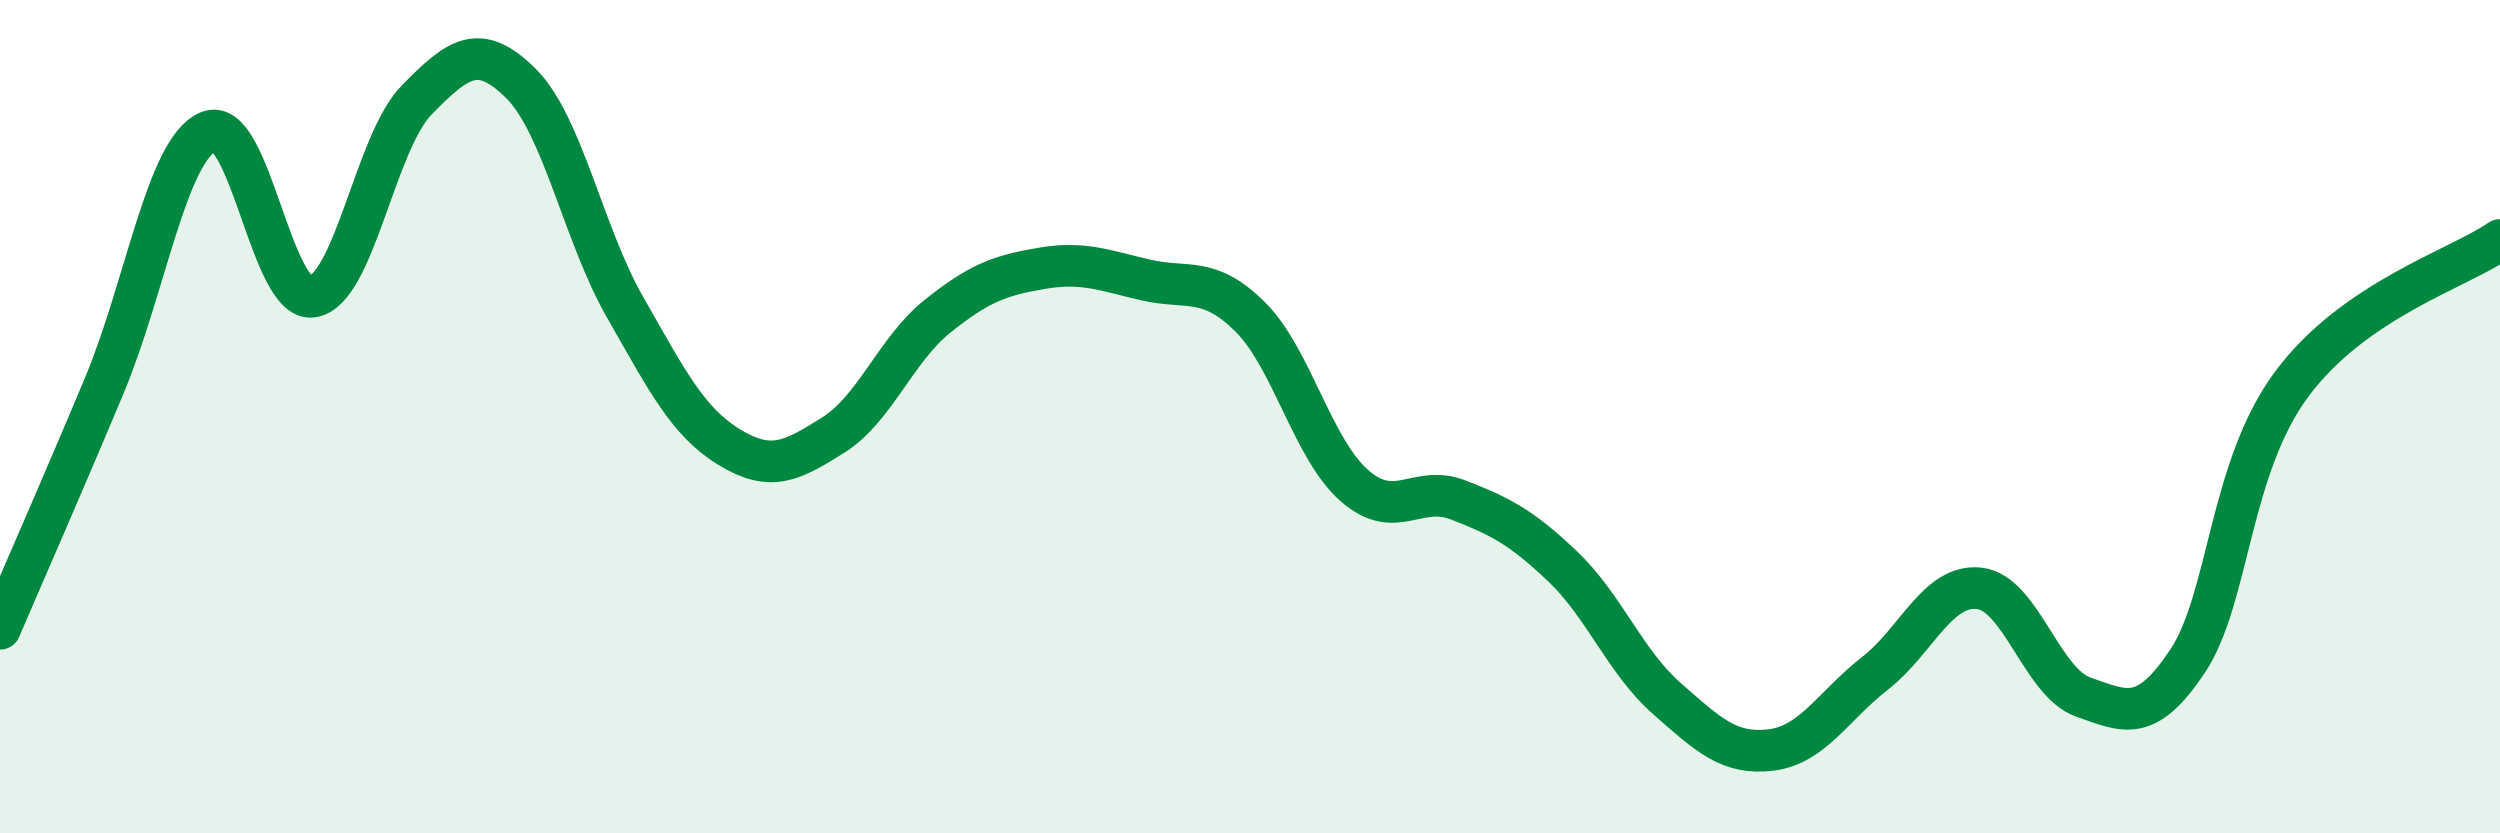
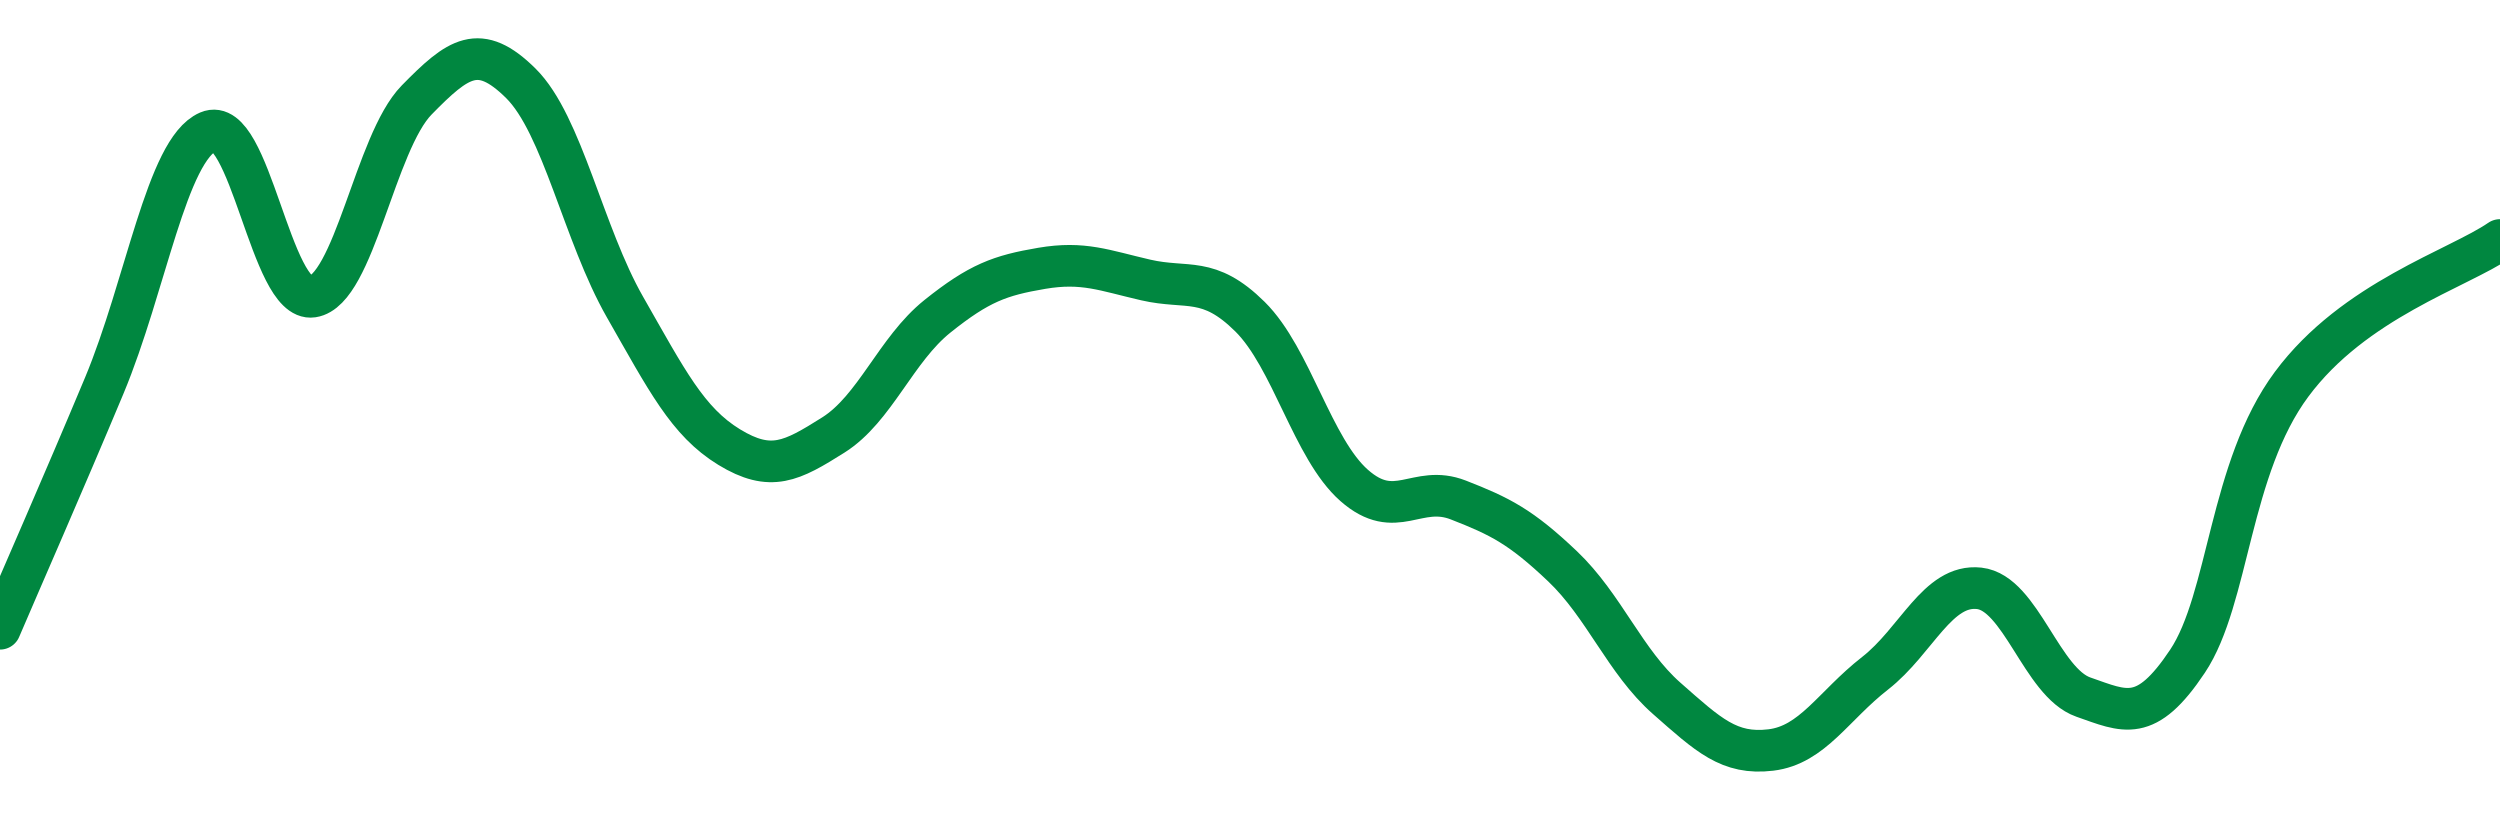
<svg xmlns="http://www.w3.org/2000/svg" width="60" height="20" viewBox="0 0 60 20">
-   <path d="M 0,15.09 C 0.5,13.92 1.5,11.65 2.5,9.26 C 3.5,6.87 4,3.59 5,3.16 C 6,2.73 6.5,7.27 7.5,7.12 C 8.5,6.97 9,3.42 10,2.4 C 11,1.38 11.5,1.01 12.5,2 C 13.5,2.99 14,5.62 15,7.37 C 16,9.12 16.5,10.12 17.5,10.73 C 18.5,11.34 19,11.07 20,10.44 C 21,9.81 21.5,8.39 22.5,7.59 C 23.5,6.79 24,6.61 25,6.44 C 26,6.27 26.5,6.49 27.5,6.72 C 28.5,6.95 29,6.61 30,7.6 C 31,8.59 31.5,10.77 32.5,11.65 C 33.5,12.53 34,11.61 35,12 C 36,12.39 36.5,12.64 37.5,13.59 C 38.5,14.54 39,15.88 40,16.76 C 41,17.64 41.5,18.12 42.5,18 C 43.5,17.88 44,16.94 45,16.16 C 46,15.38 46.5,14.01 47.5,14.12 C 48.5,14.23 49,16.38 50,16.73 C 51,17.08 51.5,17.37 52.5,15.87 C 53.5,14.37 53.5,11.24 55,9.22 C 56.5,7.2 59,6.45 60,5.76L60 20L0 20Z" fill="#008740" opacity="0.1" stroke-linecap="round" stroke-linejoin="round" />
  <path d="M 0,15.09 C 0.5,13.92 1.5,11.65 2.5,9.26 C 3.5,6.87 4,3.59 5,3.16 C 6,2.73 6.5,7.27 7.5,7.12 C 8.5,6.97 9,3.42 10,2.4 C 11,1.38 11.5,1.01 12.5,2 C 13.5,2.99 14,5.62 15,7.37 C 16,9.12 16.5,10.12 17.5,10.73 C 18.5,11.34 19,11.07 20,10.44 C 21,9.81 21.5,8.39 22.5,7.59 C 23.5,6.79 24,6.61 25,6.44 C 26,6.27 26.5,6.49 27.5,6.72 C 28.5,6.95 29,6.61 30,7.6 C 31,8.59 31.5,10.77 32.5,11.65 C 33.5,12.53 34,11.61 35,12 C 36,12.39 36.5,12.64 37.5,13.59 C 38.5,14.54 39,15.88 40,16.76 C 41,17.64 41.5,18.12 42.5,18 C 43.5,17.88 44,16.94 45,16.16 C 46,15.38 46.5,14.01 47.5,14.12 C 48.5,14.23 49,16.38 50,16.73 C 51,17.08 51.5,17.37 52.5,15.87 C 53.5,14.37 53.5,11.24 55,9.22 C 56.5,7.2 59,6.45 60,5.76" stroke="#008740" stroke-width="1" fill="none" stroke-linecap="round" stroke-linejoin="round" />
</svg>